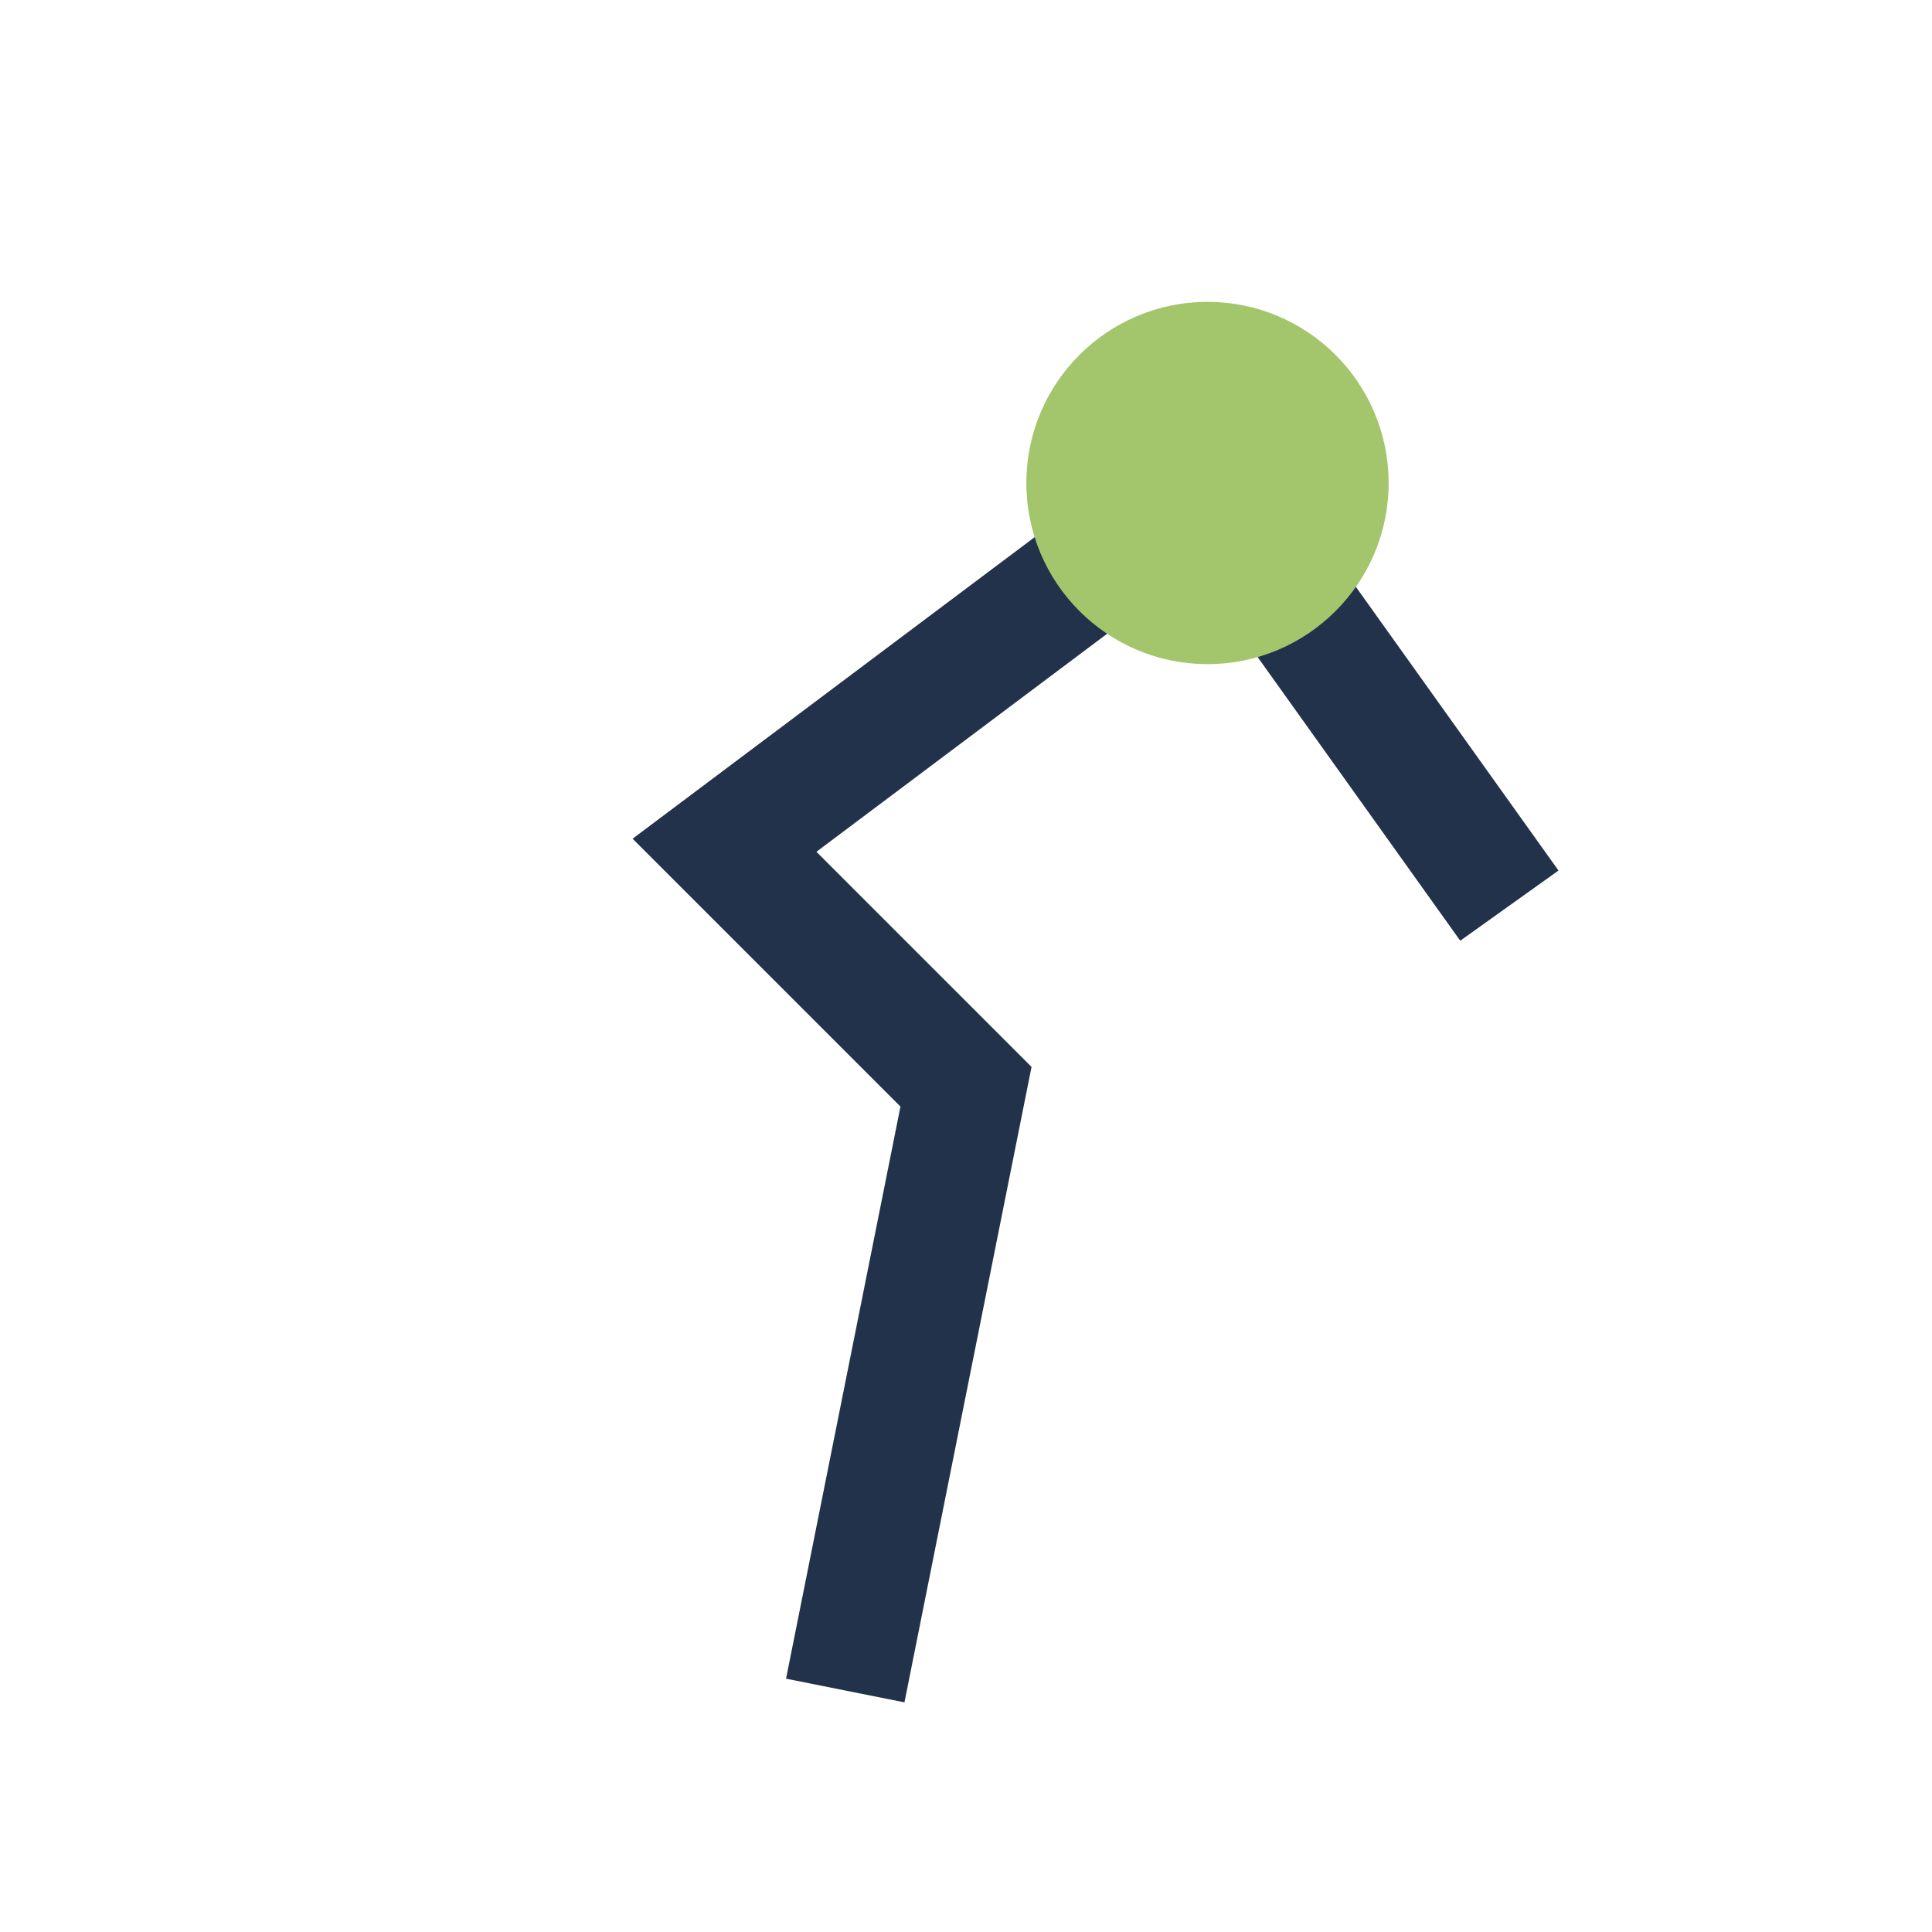
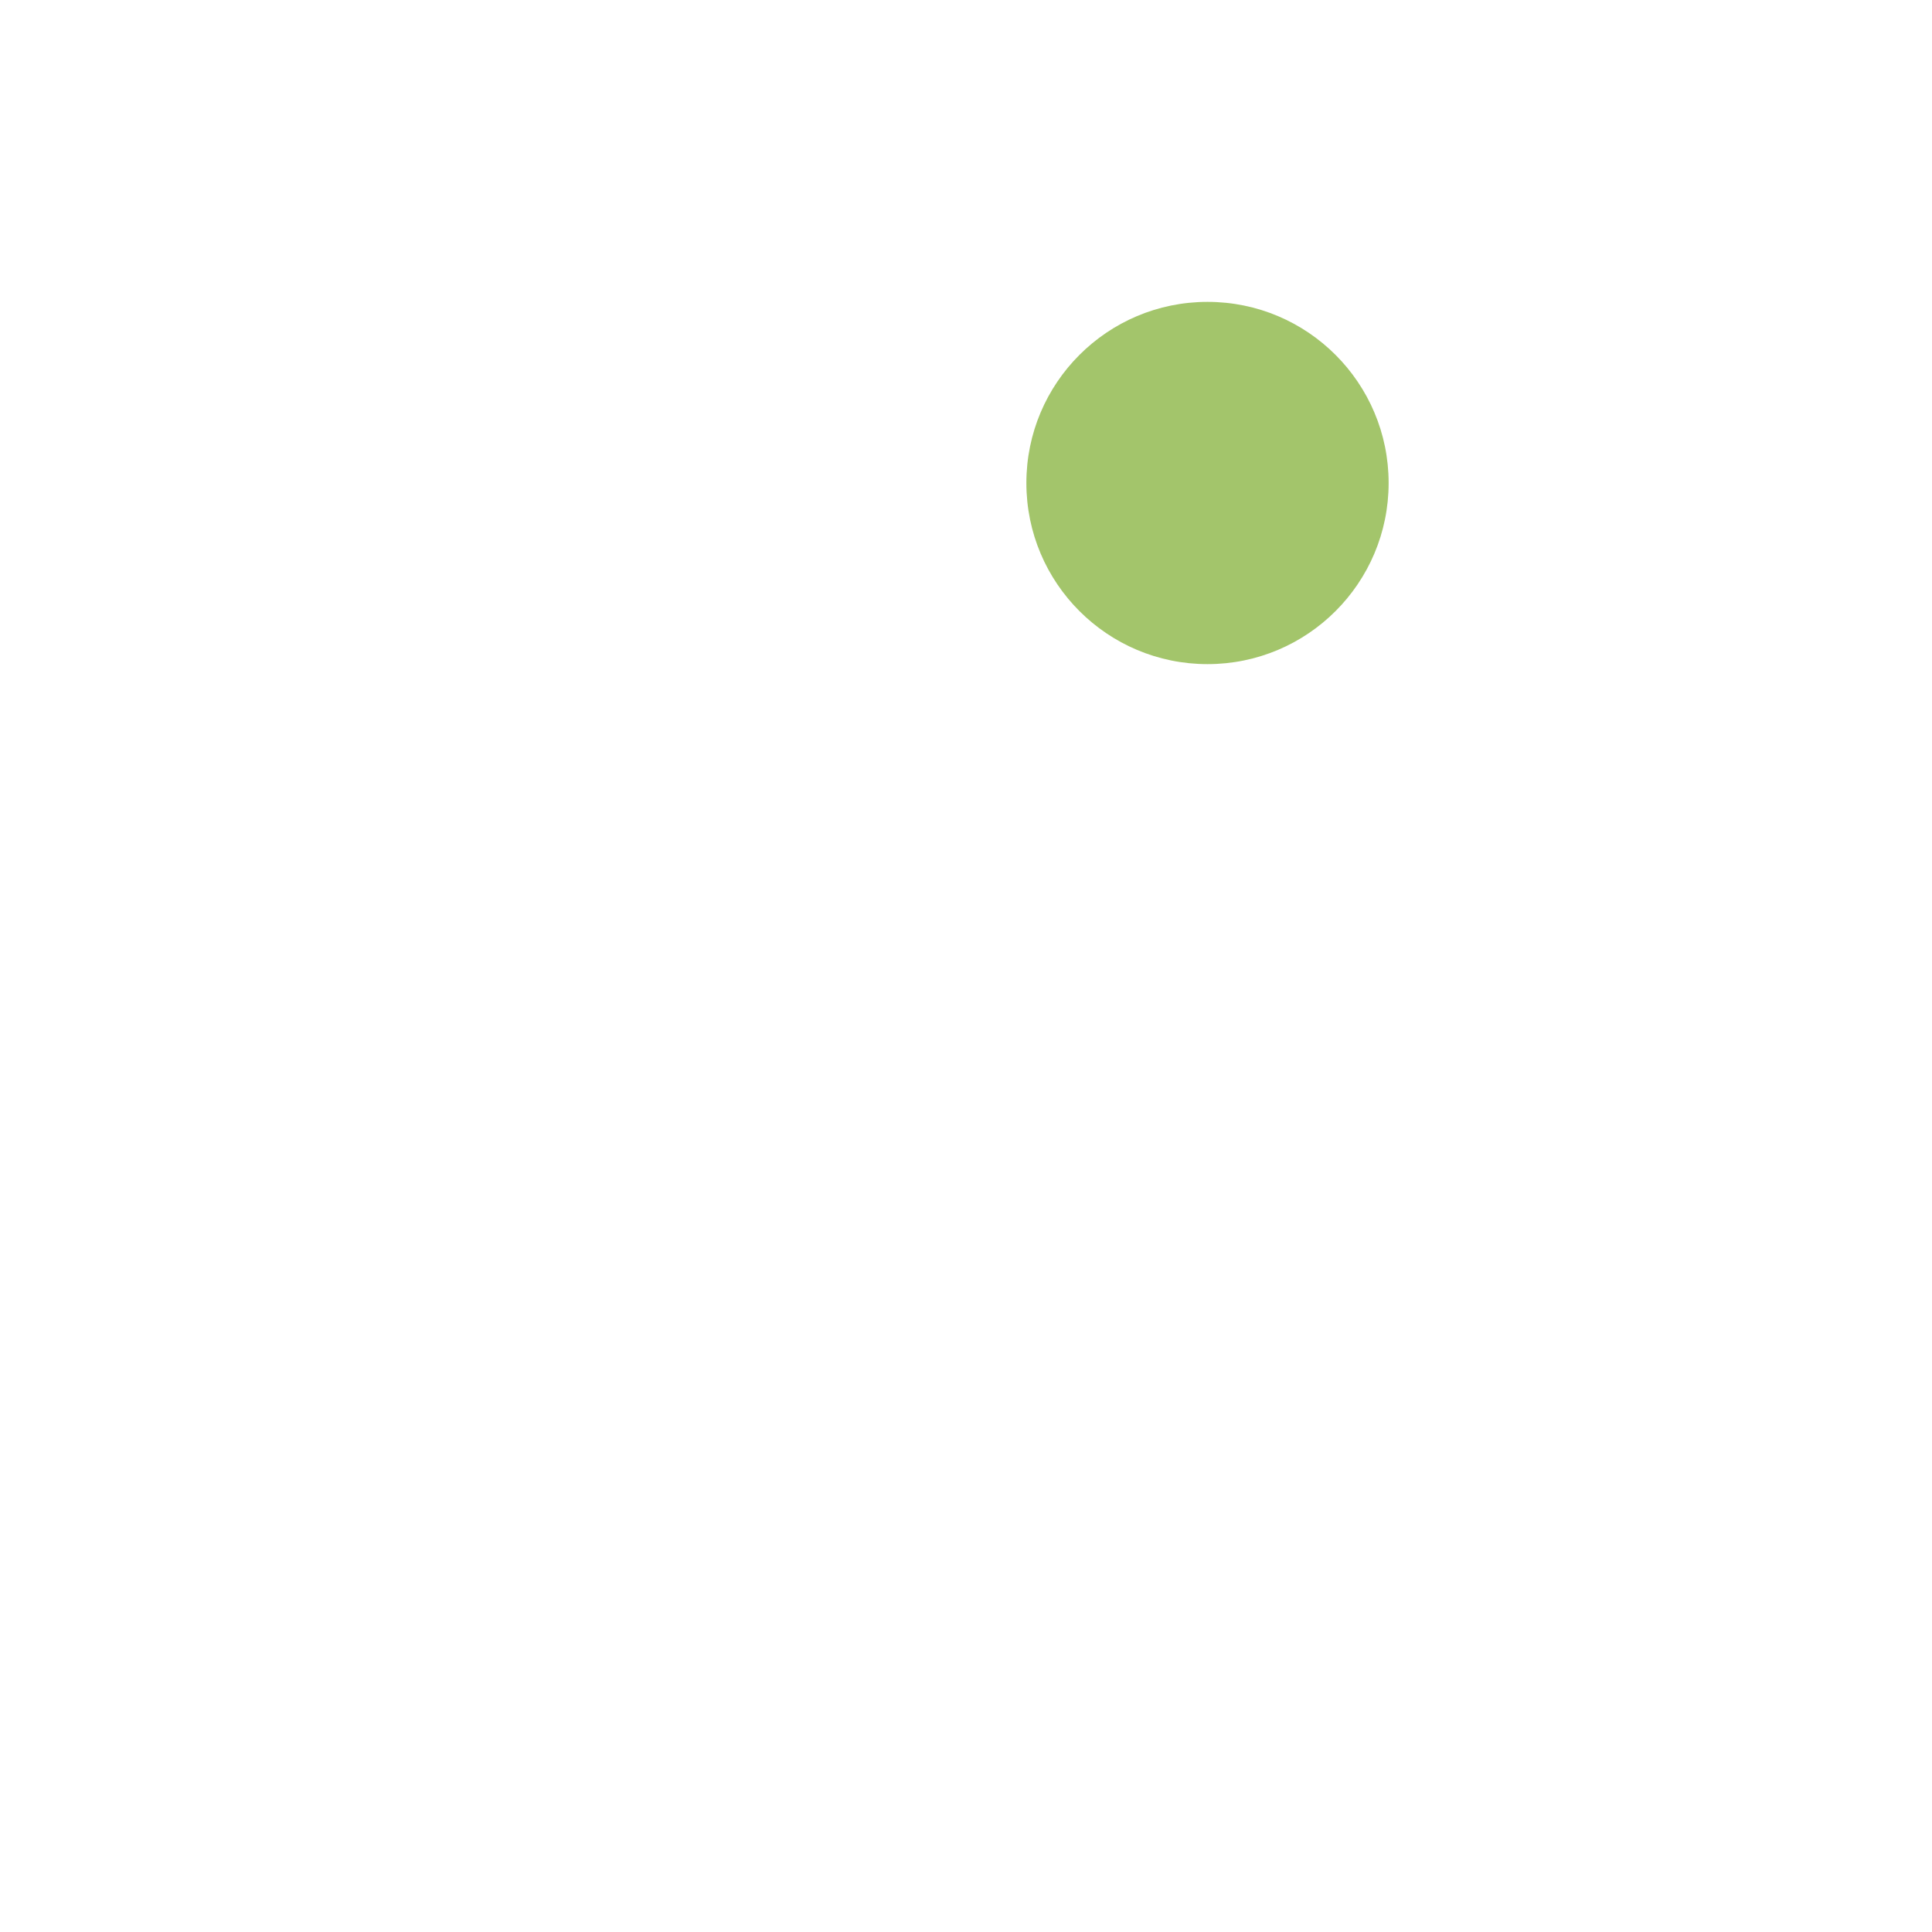
<svg xmlns="http://www.w3.org/2000/svg" width="32" height="32" viewBox="0 0 32 32">
-   <path d="M14 28l2-10-4-4 8-6m0 0l5 7" stroke="#22324A" stroke-width="2" fill="none" />
  <circle cx="20" cy="8" r="3" fill="#A3C56B" />
</svg>